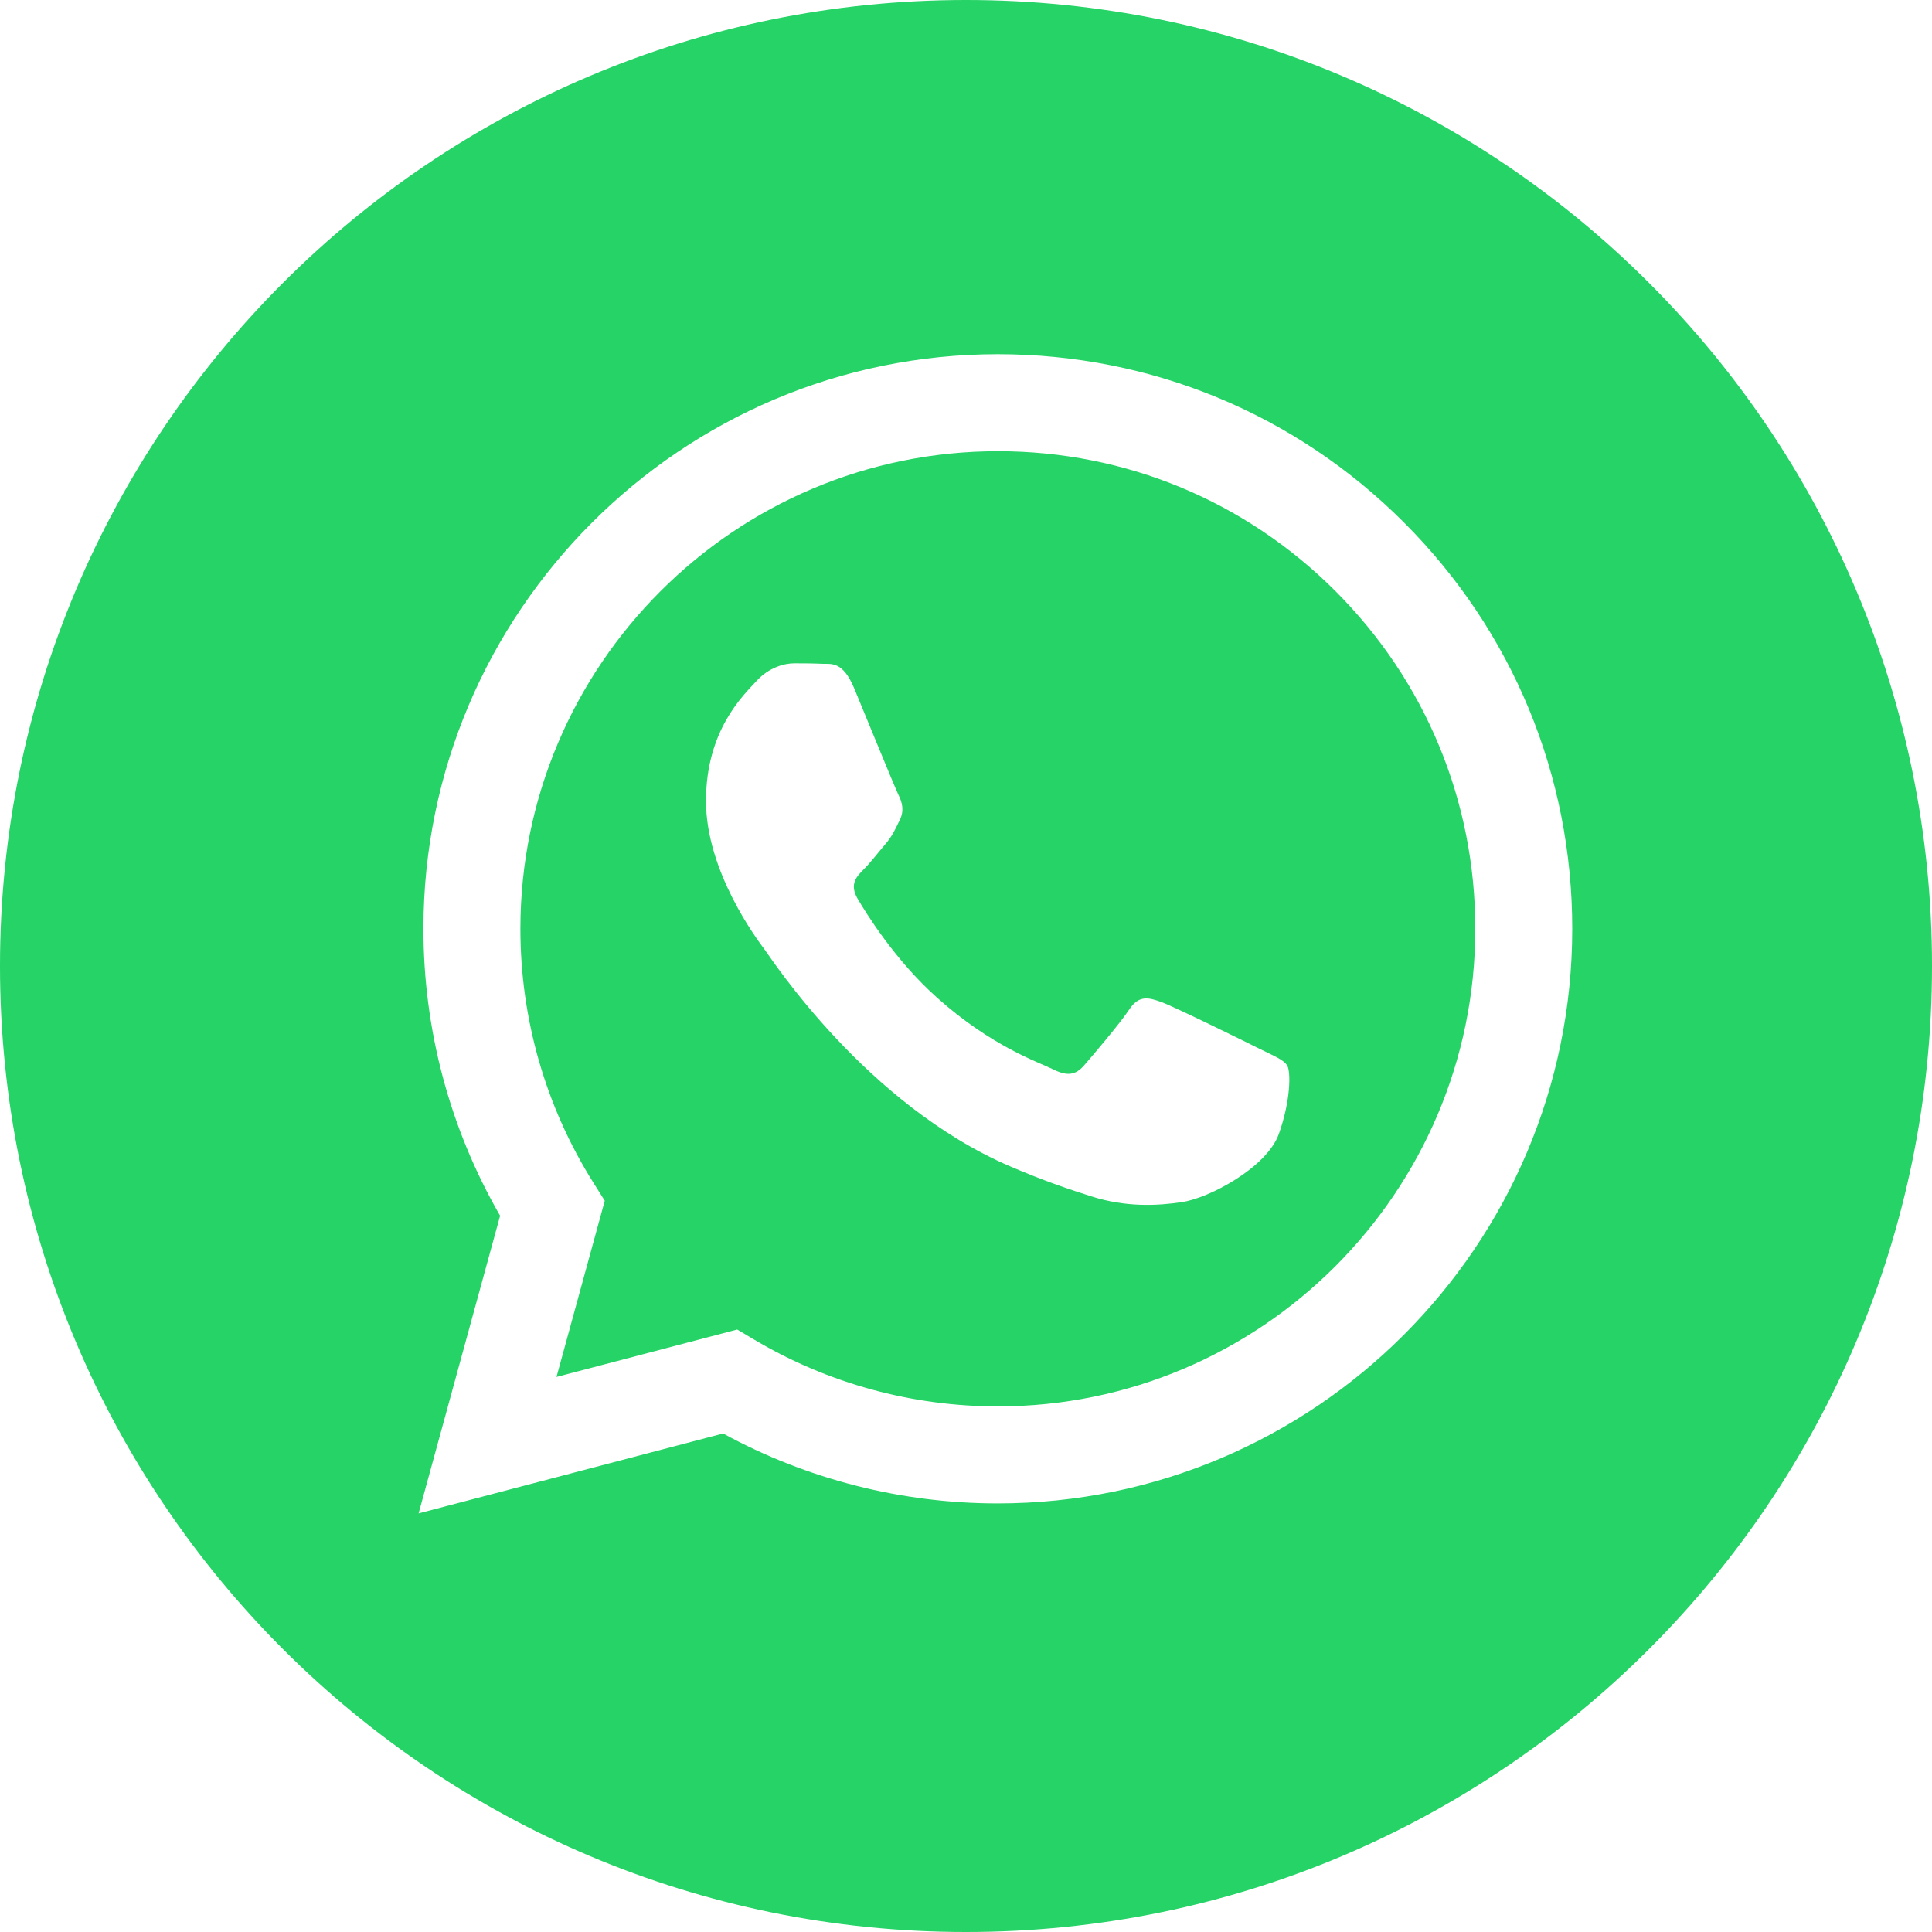
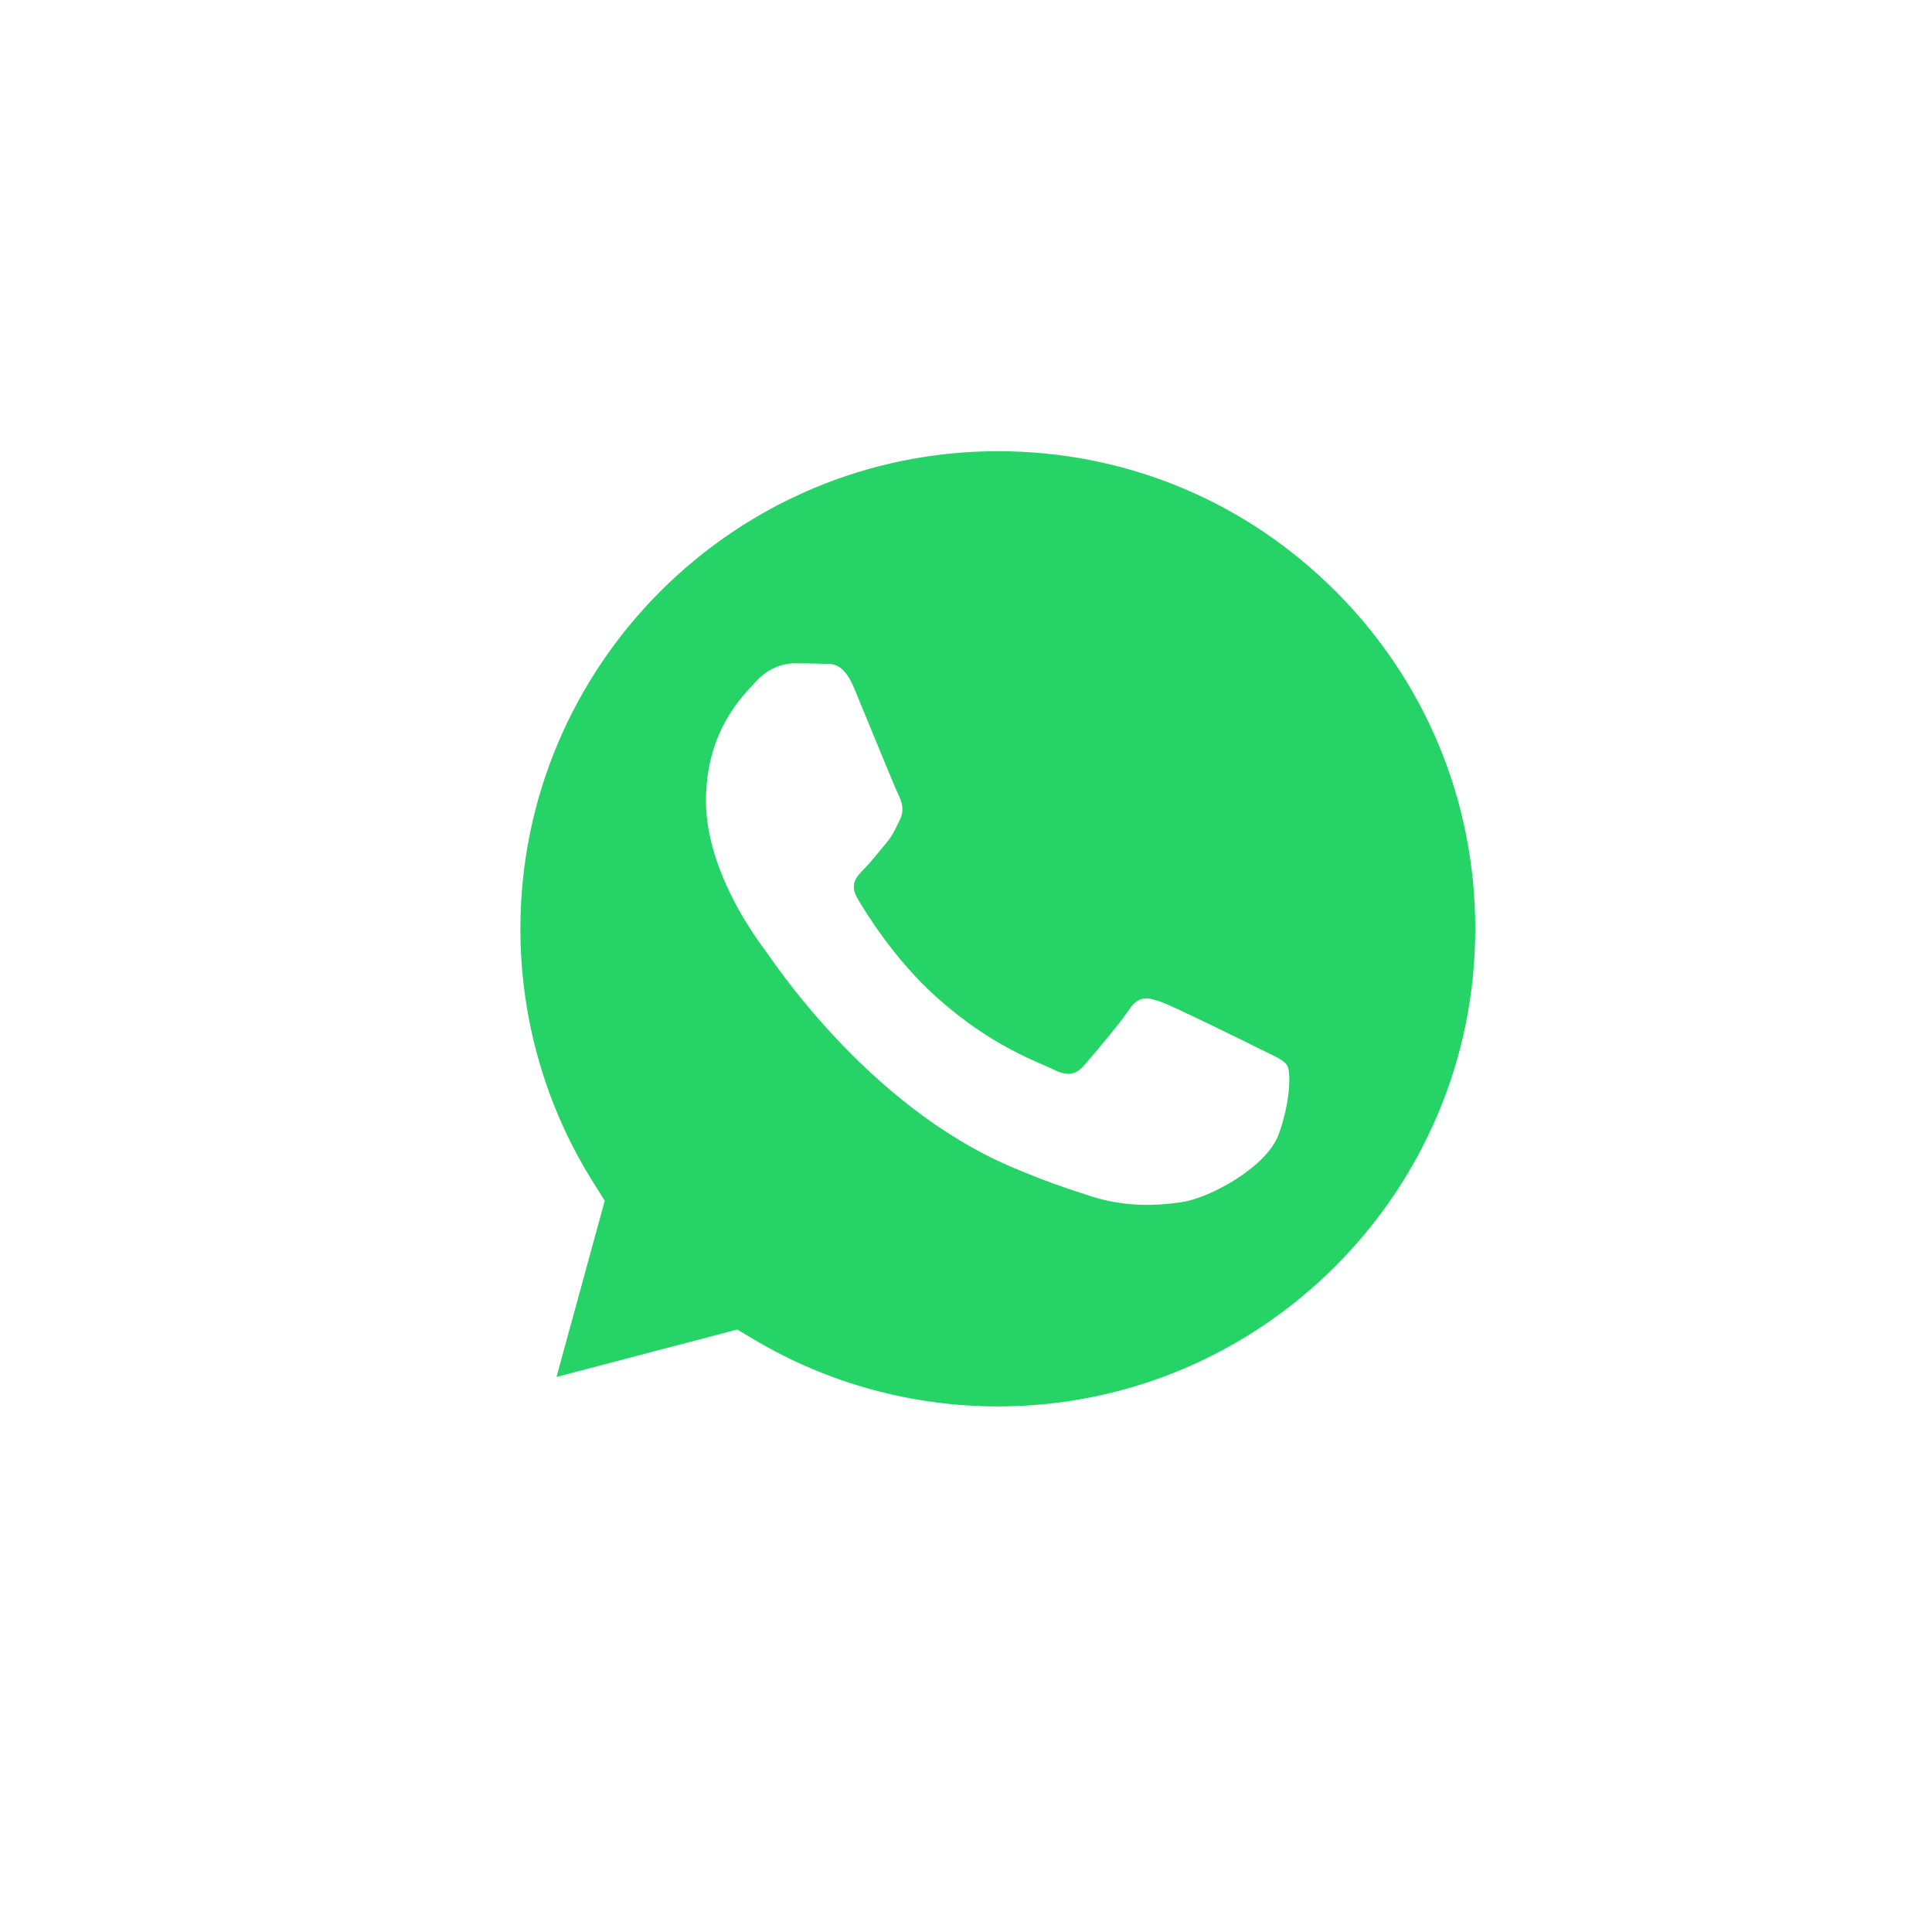
<svg xmlns="http://www.w3.org/2000/svg" width="48" height="48" viewBox="0 0 48 48" fill="none">
-   <path fill-rule="evenodd" clip-rule="evenodd" d="M24 48C10.745 48 0 37.255 0 24C0 10.745 10.745 0 24 0C37.255 0 48 10.745 48 24C48 37.255 37.255 48 24 48ZM24.791 37.352C32.66 37.349 39.059 30.948 39.062 23.081C39.064 19.268 37.581 15.683 34.886 12.985C32.192 10.288 28.609 8.802 24.791 8.8C16.925 8.8 10.523 15.202 10.52 23.07C10.519 25.585 11.176 28.041 12.425 30.205L10.4 37.6L17.965 35.615C20.05 36.752 22.397 37.352 24.785 37.352H24.791Z" fill="#25d366" />
-   <path fill-rule="evenodd" clip-rule="evenodd" d="M18.316 33.032L13.826 34.21L15.025 29.832L14.743 29.384C13.555 27.495 12.928 25.312 12.929 23.071C12.932 16.531 18.253 11.21 24.796 11.21C27.964 11.211 30.942 12.447 33.182 14.689C35.421 16.931 36.654 19.911 36.653 23.081C36.65 29.621 31.329 34.942 24.791 34.942H24.786C22.658 34.941 20.57 34.37 18.749 33.289L18.316 33.032ZM31.981 26.475C31.892 26.326 31.654 26.237 31.297 26.059C30.941 25.88 29.188 25.018 28.861 24.898C28.534 24.779 28.296 24.72 28.058 25.077C27.821 25.434 27.137 26.237 26.929 26.475C26.721 26.713 26.513 26.743 26.157 26.564C25.8 26.386 24.651 26.009 23.289 24.794C22.229 23.849 21.514 22.681 21.305 22.324C21.098 21.967 21.283 21.774 21.462 21.596C21.622 21.437 21.819 21.18 21.997 20.972C22.175 20.764 22.235 20.615 22.353 20.377C22.472 20.139 22.413 19.931 22.324 19.752C22.235 19.574 21.521 17.819 21.224 17.105C20.935 16.409 20.641 16.503 20.422 16.492C20.214 16.482 19.976 16.48 19.738 16.48C19.501 16.48 19.114 16.569 18.788 16.926C18.461 17.283 17.54 18.146 17.54 19.901C17.54 21.656 18.817 23.352 18.996 23.59C19.174 23.828 21.51 27.429 25.087 28.974C25.938 29.341 26.602 29.561 27.12 29.725C27.974 29.997 28.752 29.958 29.366 29.866C30.051 29.764 31.476 29.004 31.773 28.171C32.07 27.338 32.07 26.624 31.981 26.475Z" fill="#25d366" />
+   <path fill-rule="evenodd" clip-rule="evenodd" d="M18.316 33.032L13.826 34.21L15.025 29.832L14.743 29.384C13.555 27.495 12.928 25.312 12.929 23.071C12.932 16.531 18.253 11.21 24.796 11.21C27.964 11.211 30.942 12.447 33.182 14.689C35.421 16.931 36.654 19.911 36.653 23.081C36.65 29.621 31.329 34.942 24.791 34.942H24.786C22.658 34.941 20.57 34.37 18.749 33.289L18.316 33.032ZM31.981 26.475C31.892 26.326 31.654 26.237 31.297 26.059C30.941 25.88 29.188 25.018 28.861 24.898C28.534 24.779 28.296 24.72 28.058 25.077C27.821 25.434 27.137 26.237 26.929 26.475C26.721 26.713 26.513 26.743 26.157 26.564C25.8 26.386 24.651 26.009 23.289 24.794C22.229 23.849 21.514 22.681 21.305 22.324C21.098 21.967 21.283 21.774 21.462 21.596C21.622 21.437 21.819 21.18 21.997 20.972C22.175 20.764 22.235 20.615 22.353 20.377C22.472 20.139 22.413 19.931 22.324 19.752C22.235 19.574 21.521 17.819 21.224 17.105C20.935 16.409 20.641 16.503 20.422 16.492C20.214 16.482 19.976 16.48 19.738 16.48C19.501 16.48 19.114 16.569 18.788 16.926C18.461 17.283 17.54 18.146 17.54 19.901C17.54 21.656 18.817 23.352 18.996 23.59C19.174 23.828 21.51 27.429 25.087 28.974C25.938 29.341 26.602 29.561 27.12 29.725C27.974 29.997 28.752 29.958 29.366 29.866C30.051 29.764 31.476 29.004 31.773 28.171C32.07 27.338 32.07 26.624 31.981 26.475" fill="#25d366" />
</svg>